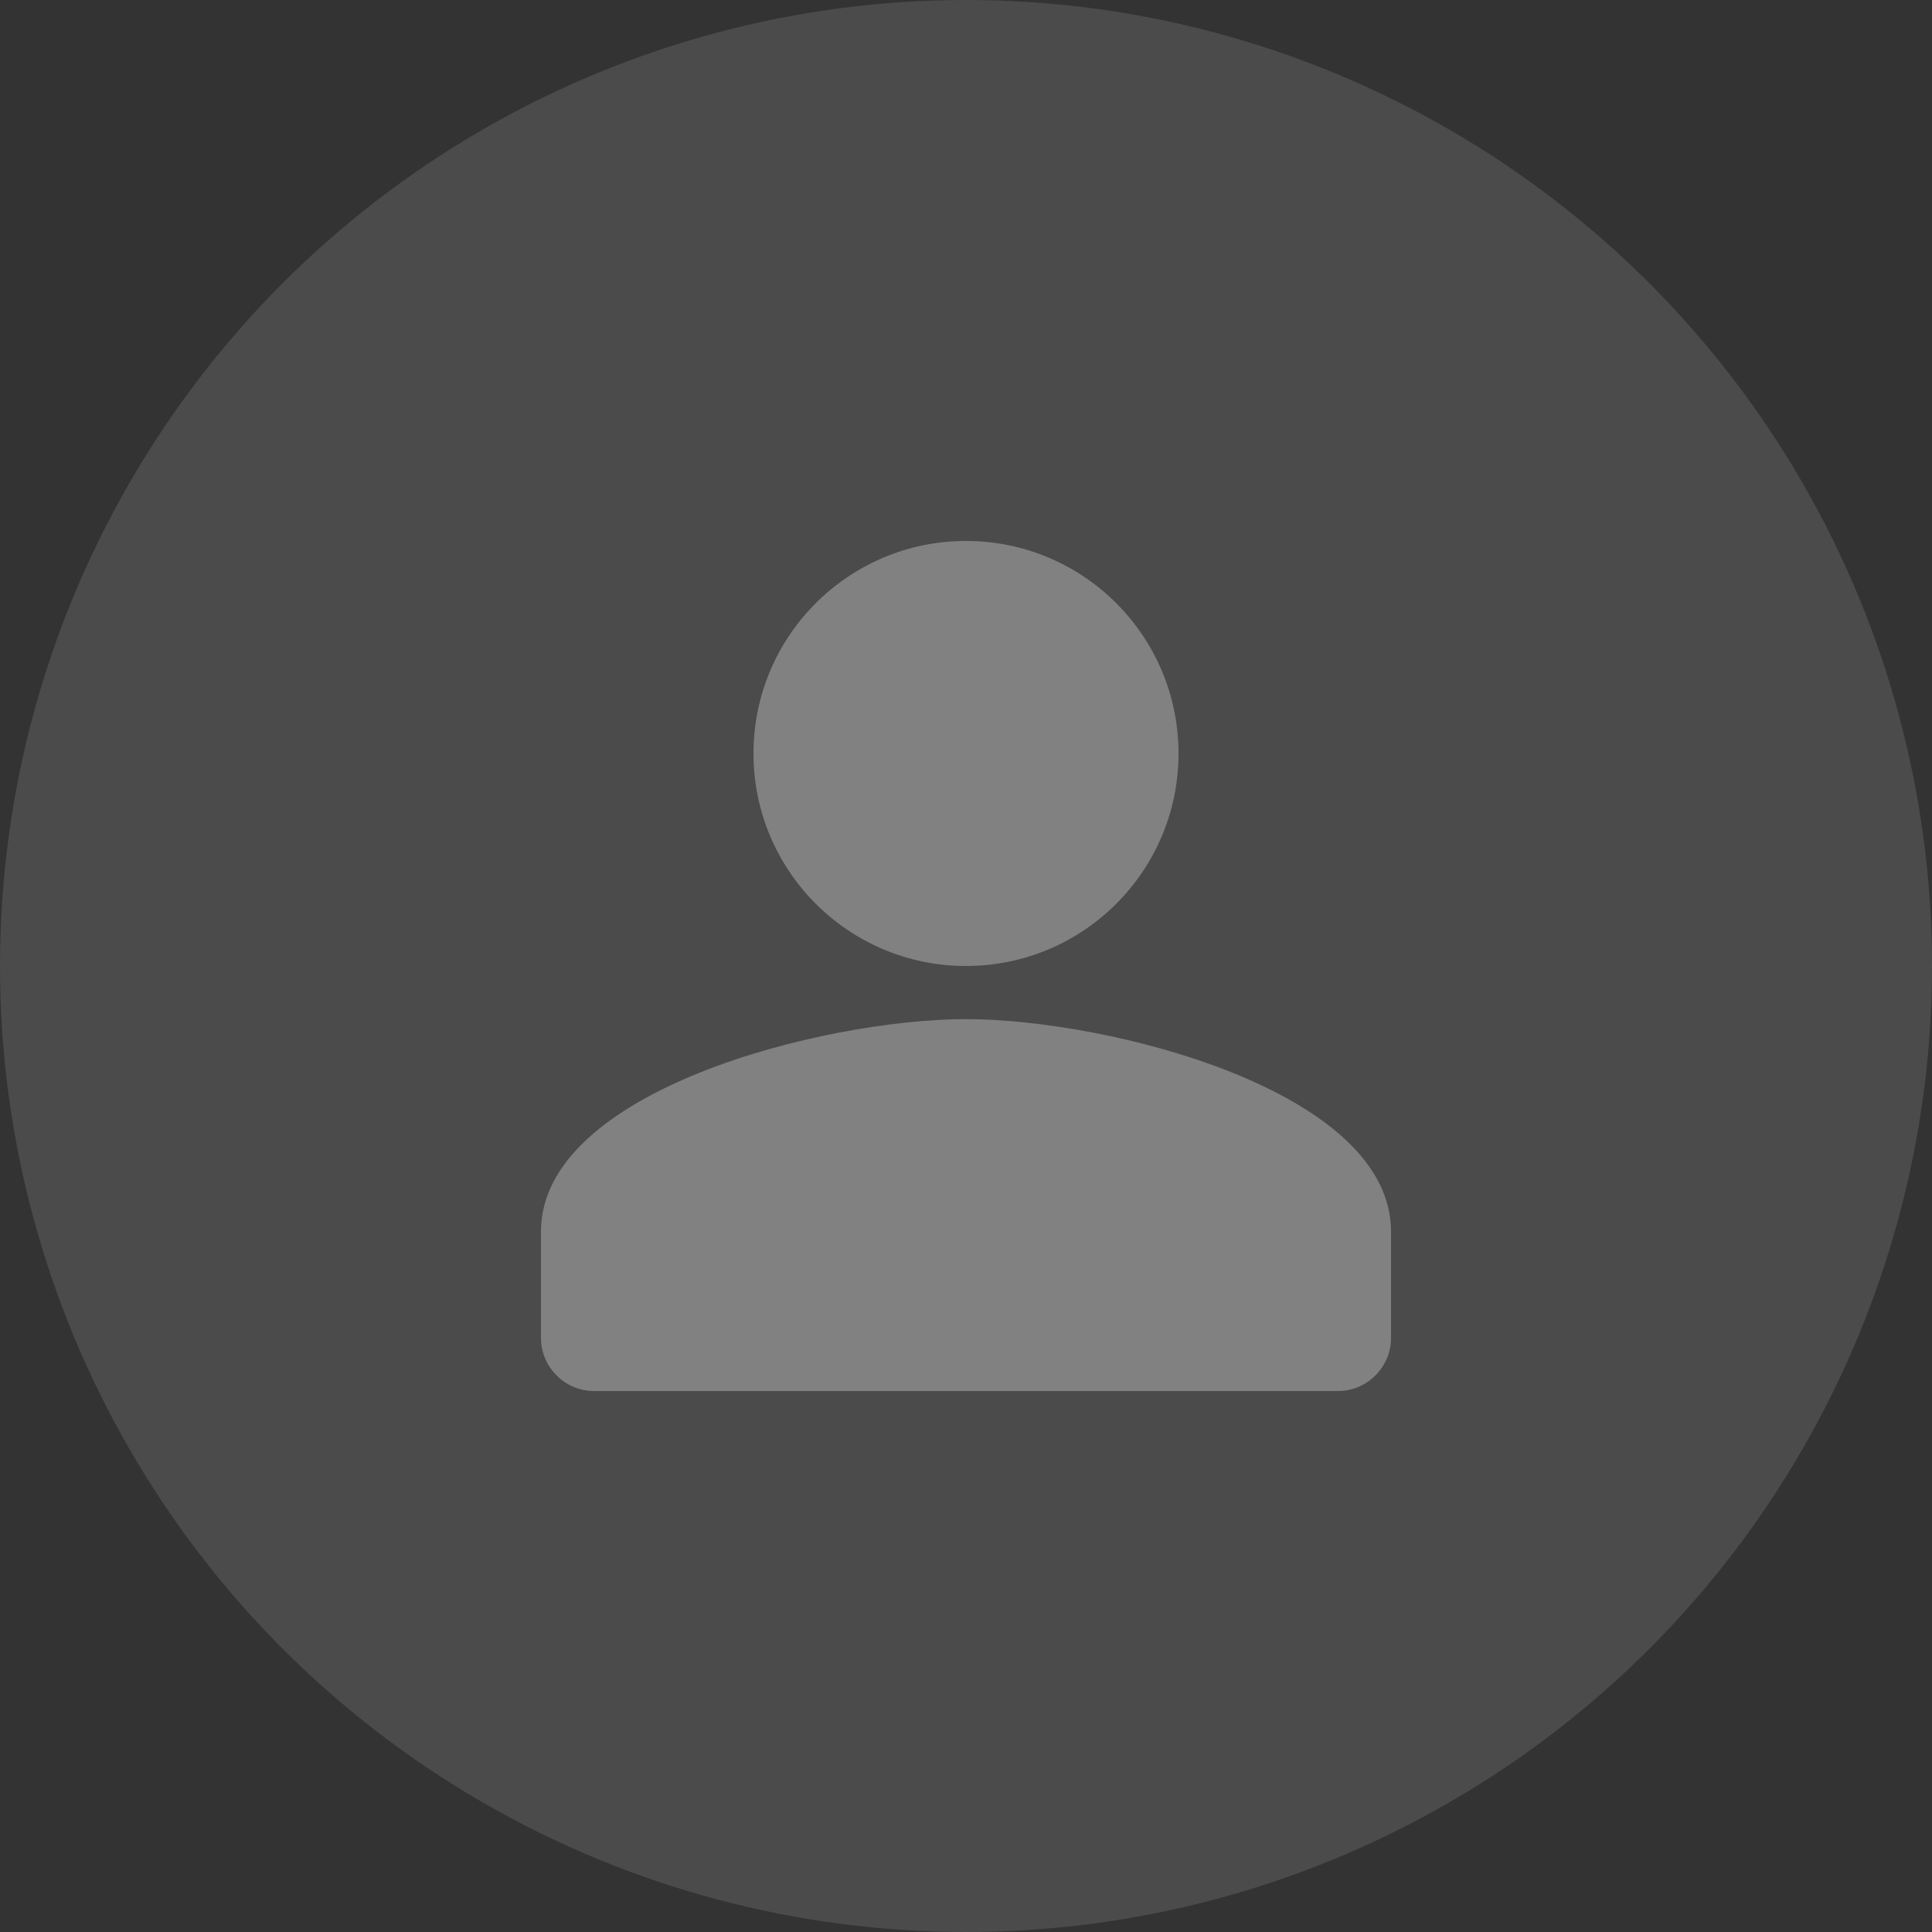
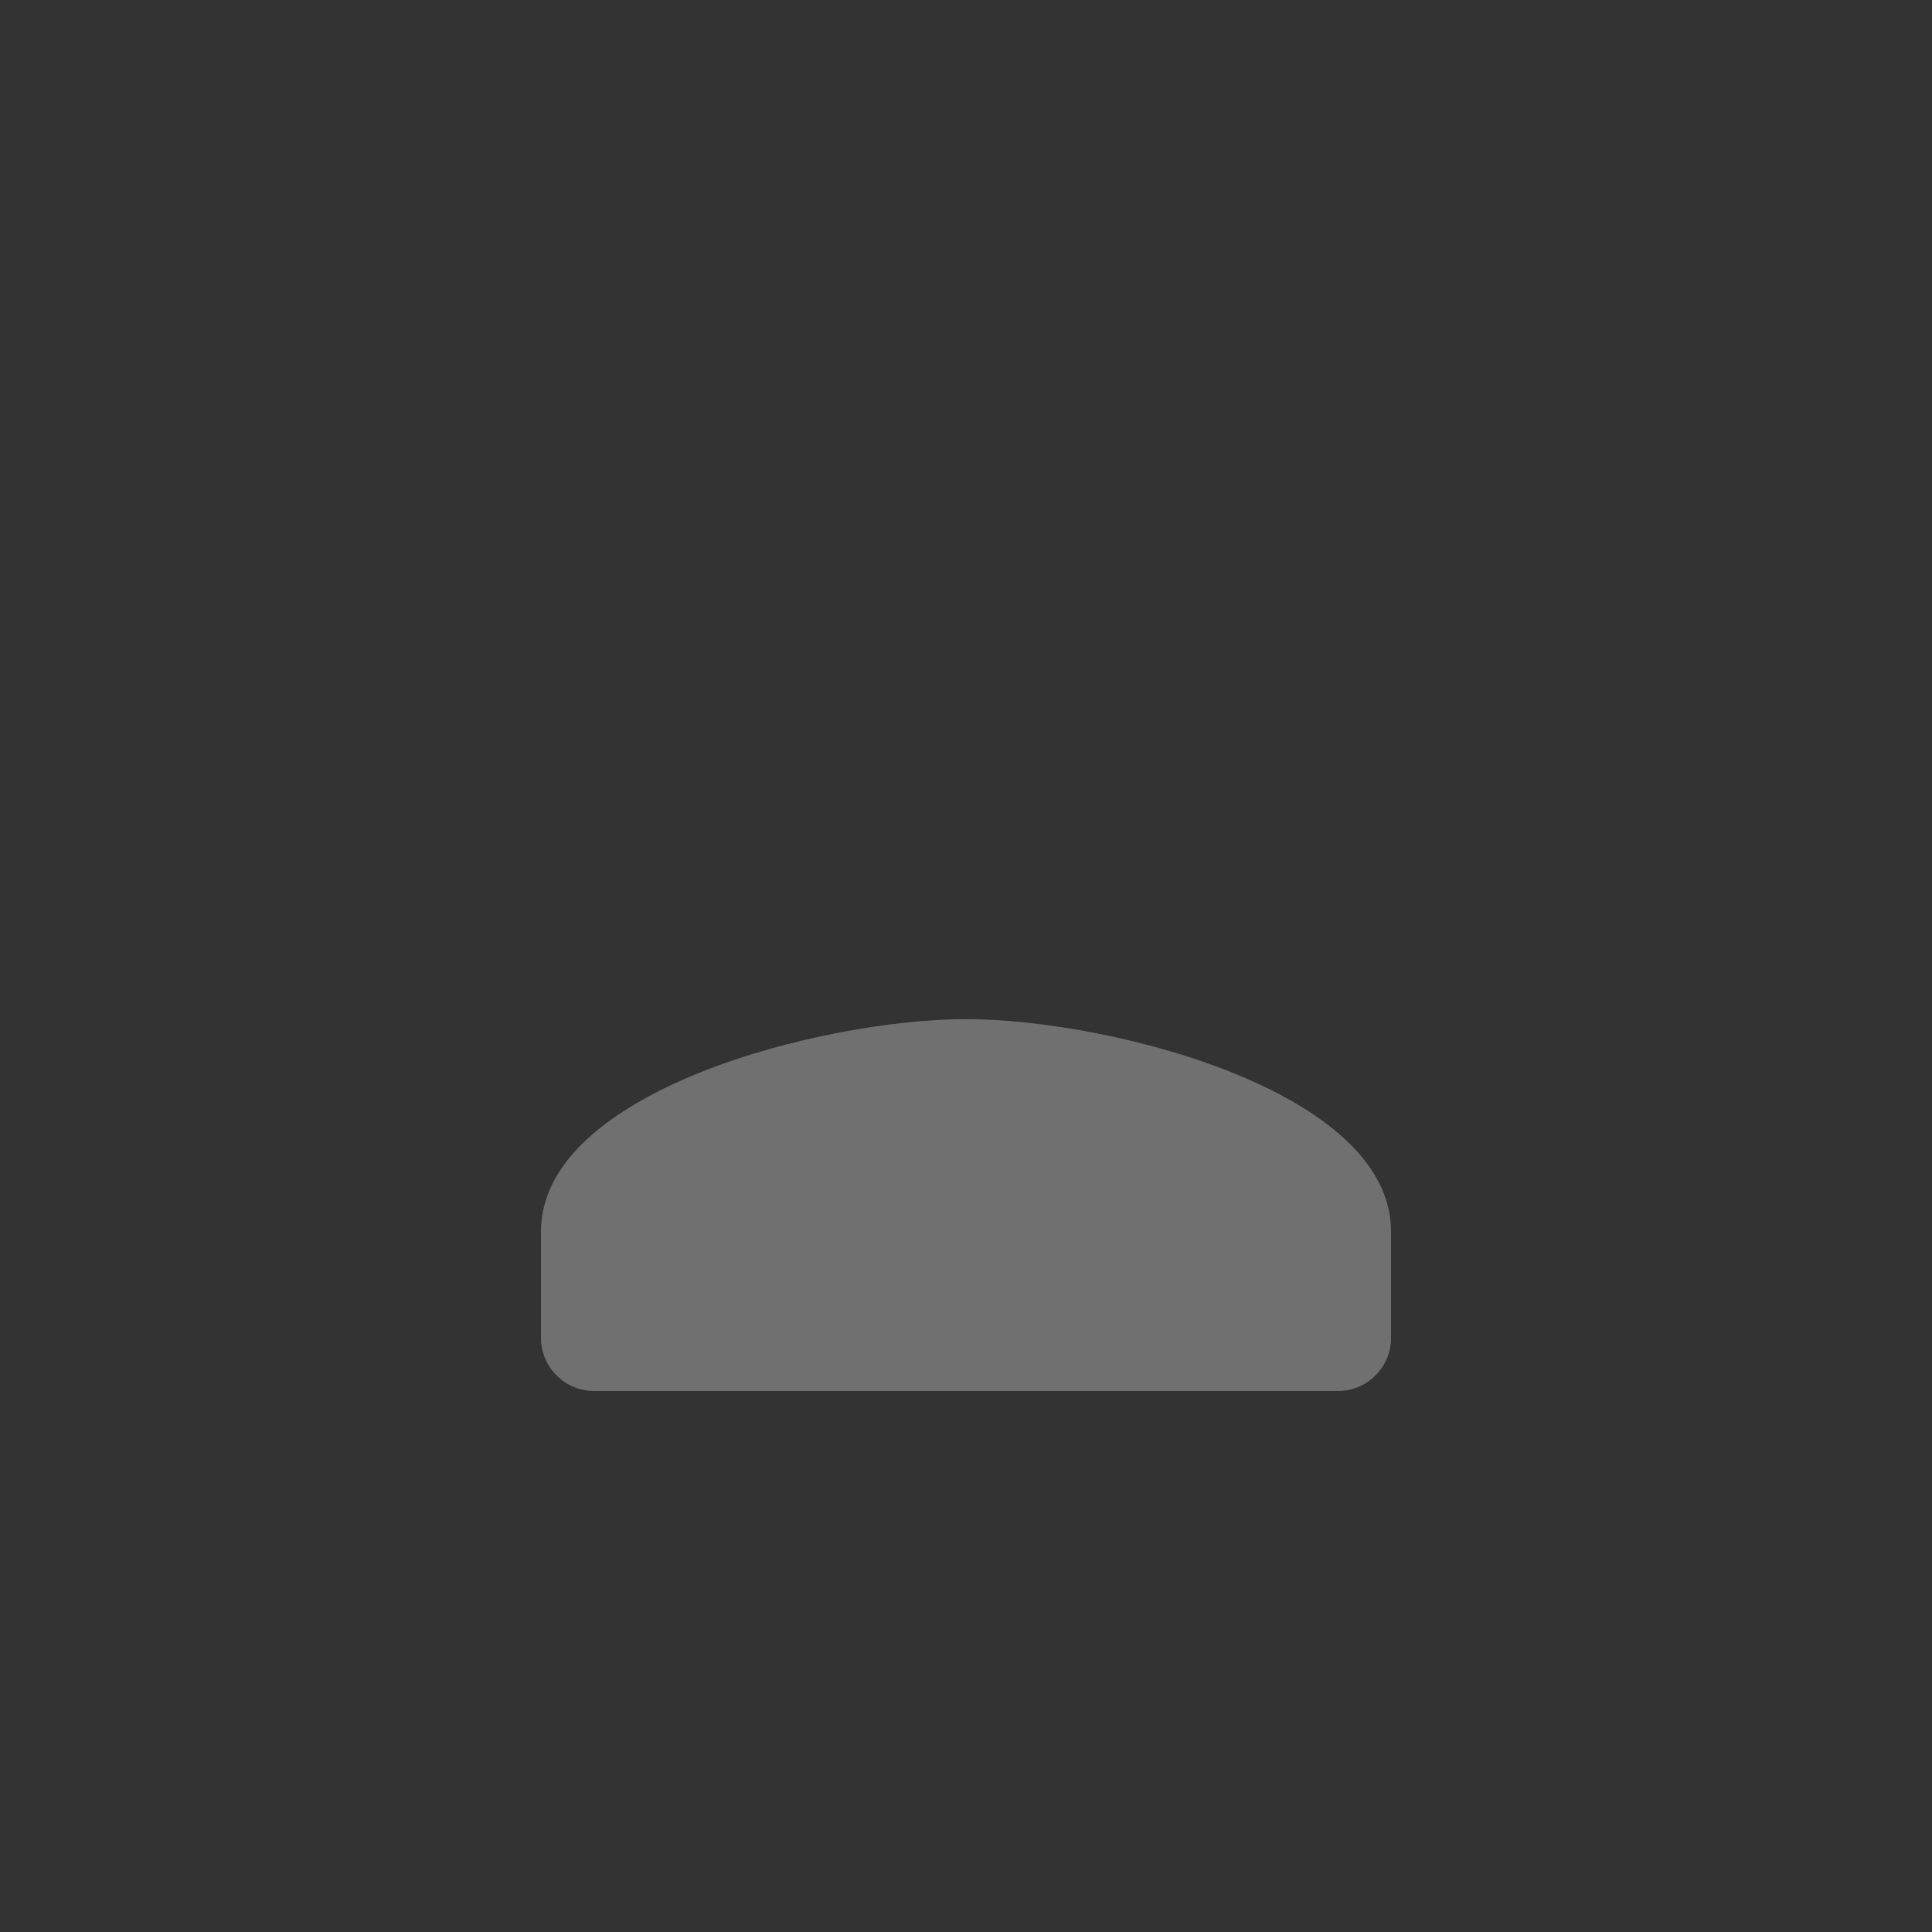
<svg xmlns="http://www.w3.org/2000/svg" width="100" height="100" viewBox="0 0 100 100" fill="none">
  <rect x="0" y="0" width="100" height="100" fill="#333333" stroke="none" />
-   <circle opacity="0.12" cx="50" cy="50" r="50" fill="white" />
  <g opacity="0.3">
-     <path d="M50 50C56.075 50 61 45.075 61 39C61 32.925 56.075 28 50 28C43.925 28 39 32.925 39 39C39 45.075 43.925 50 50 50Z" fill="white" />
    <path fill-rule="evenodd" clip-rule="evenodd" d="M50 52.75C42.657 52.75 28 56.435 28 63.75V69.25C28 70.763 29.238 72 30.75 72H69.25C70.763 72 72 70.763 72 69.25V63.75C72 56.435 57.343 52.75 50 52.75Z" fill="white" />
  </g>
</svg>